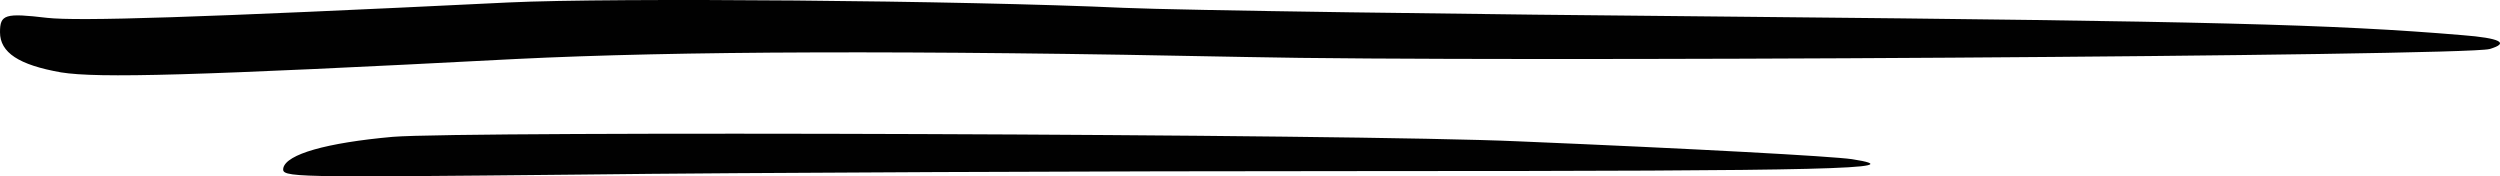
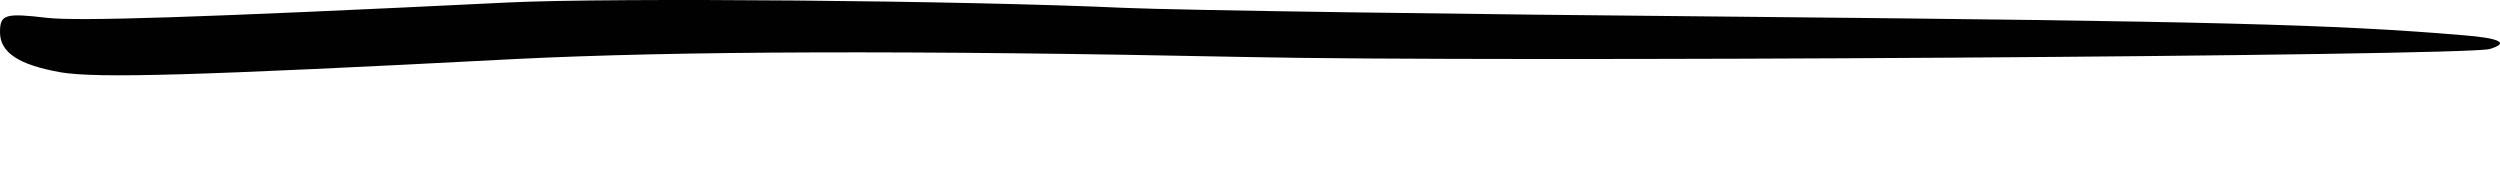
<svg xmlns="http://www.w3.org/2000/svg" id="Layer_1" data-name="Layer 1" viewBox="0 0 436.93 30.82">
  <defs>
    <style>
      .cls-1 {
        fill: #010101;
        fill-rule: evenodd;
      }
    </style>
  </defs>
  <path class="cls-1" d="M88.88.43C33.9,3.12,13.7,3.72,8.24,3.12.87,2.25,0,2.51,0,5.63c0,3.56,3.29,5.72,10.67,7.02,6.5,1.04,22.89.61,79.51-2.34,28.18-1.39,68.5-1.56,127.46-.35,43.27.95,213.21-.17,217.46-1.39,3.56-1.04,1.91-1.91-4.77-2.43-22.72-1.91-44.74-2.43-125.55-3.21-49.6-.43-98.33-1.13-108.38-1.56C168.39.08,107.26-.44,88.88.43Z" />
-   <path class="cls-1" d="M68.59,23.92c-11.53,1.04-18.56,3.03-19.08,5.46-.26,1.65.78,1.65,52.02,1.13,28.7-.35,91.22-.61,138.82-.61,79.16,0,94.42-.35,83.33-2.08-3.64-.52-27.31-1.82-58.35-3.12-28.44-1.3-184.34-1.82-196.74-.78Z" />
</svg>